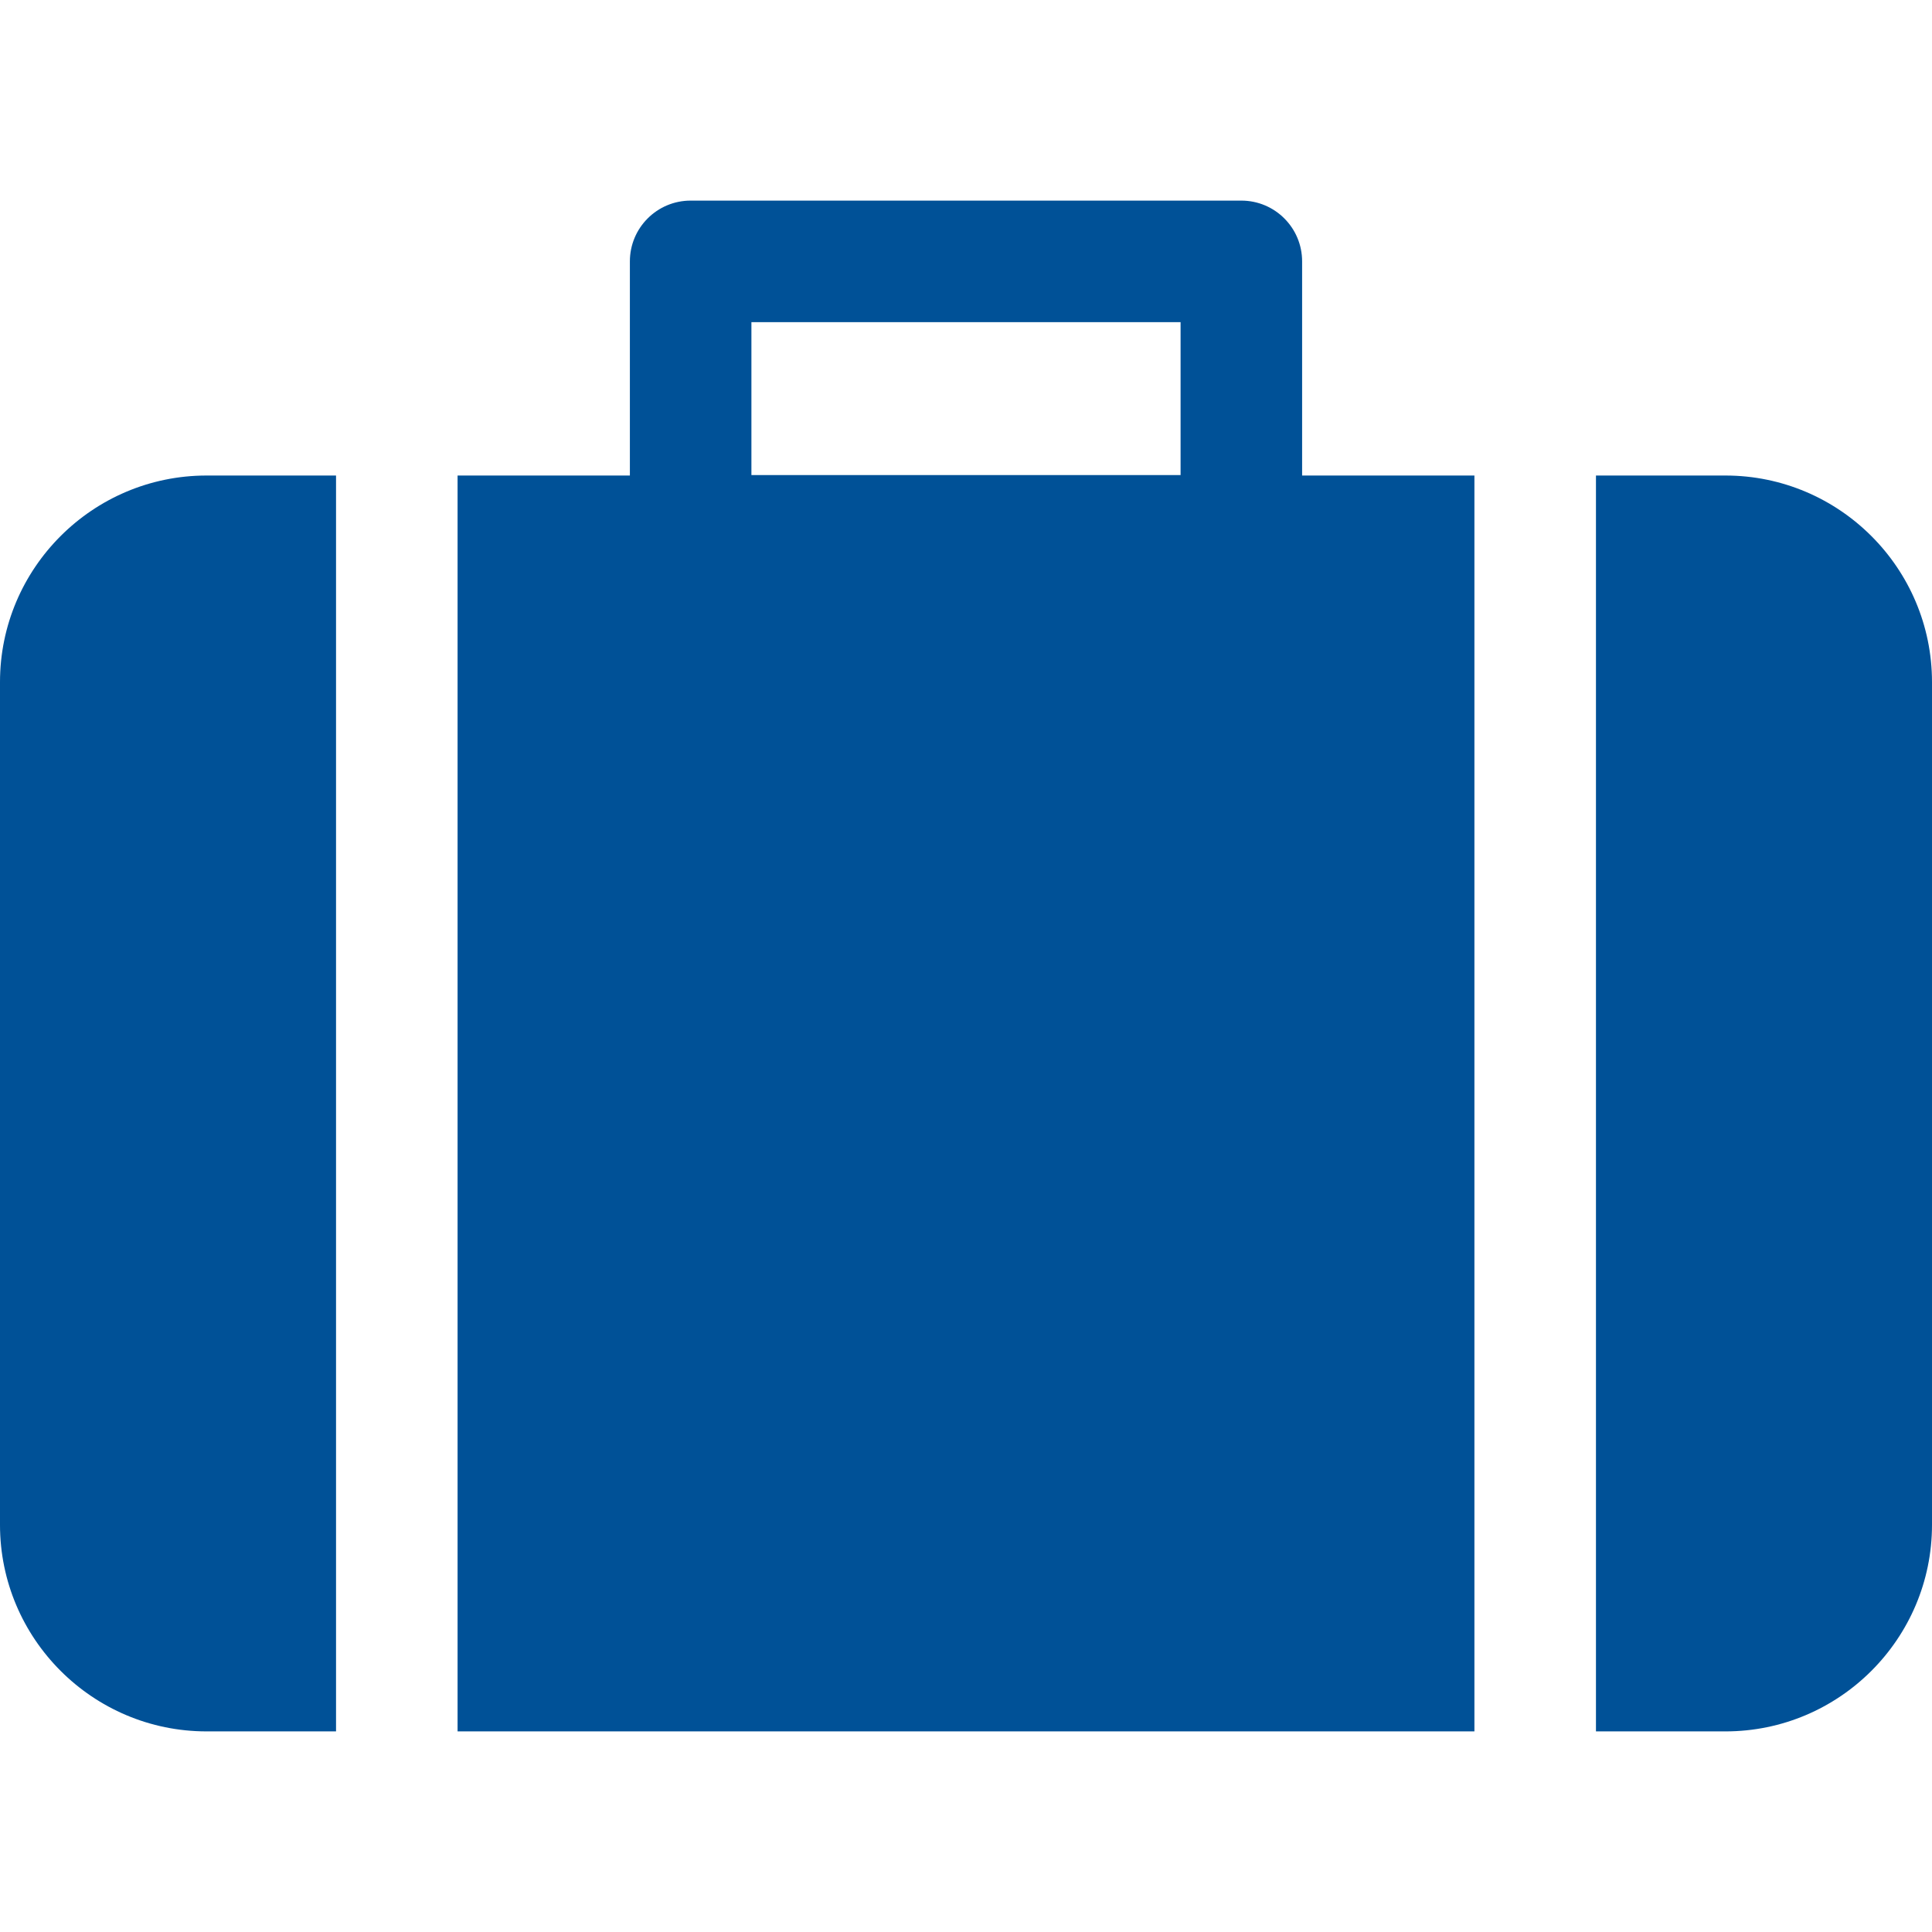
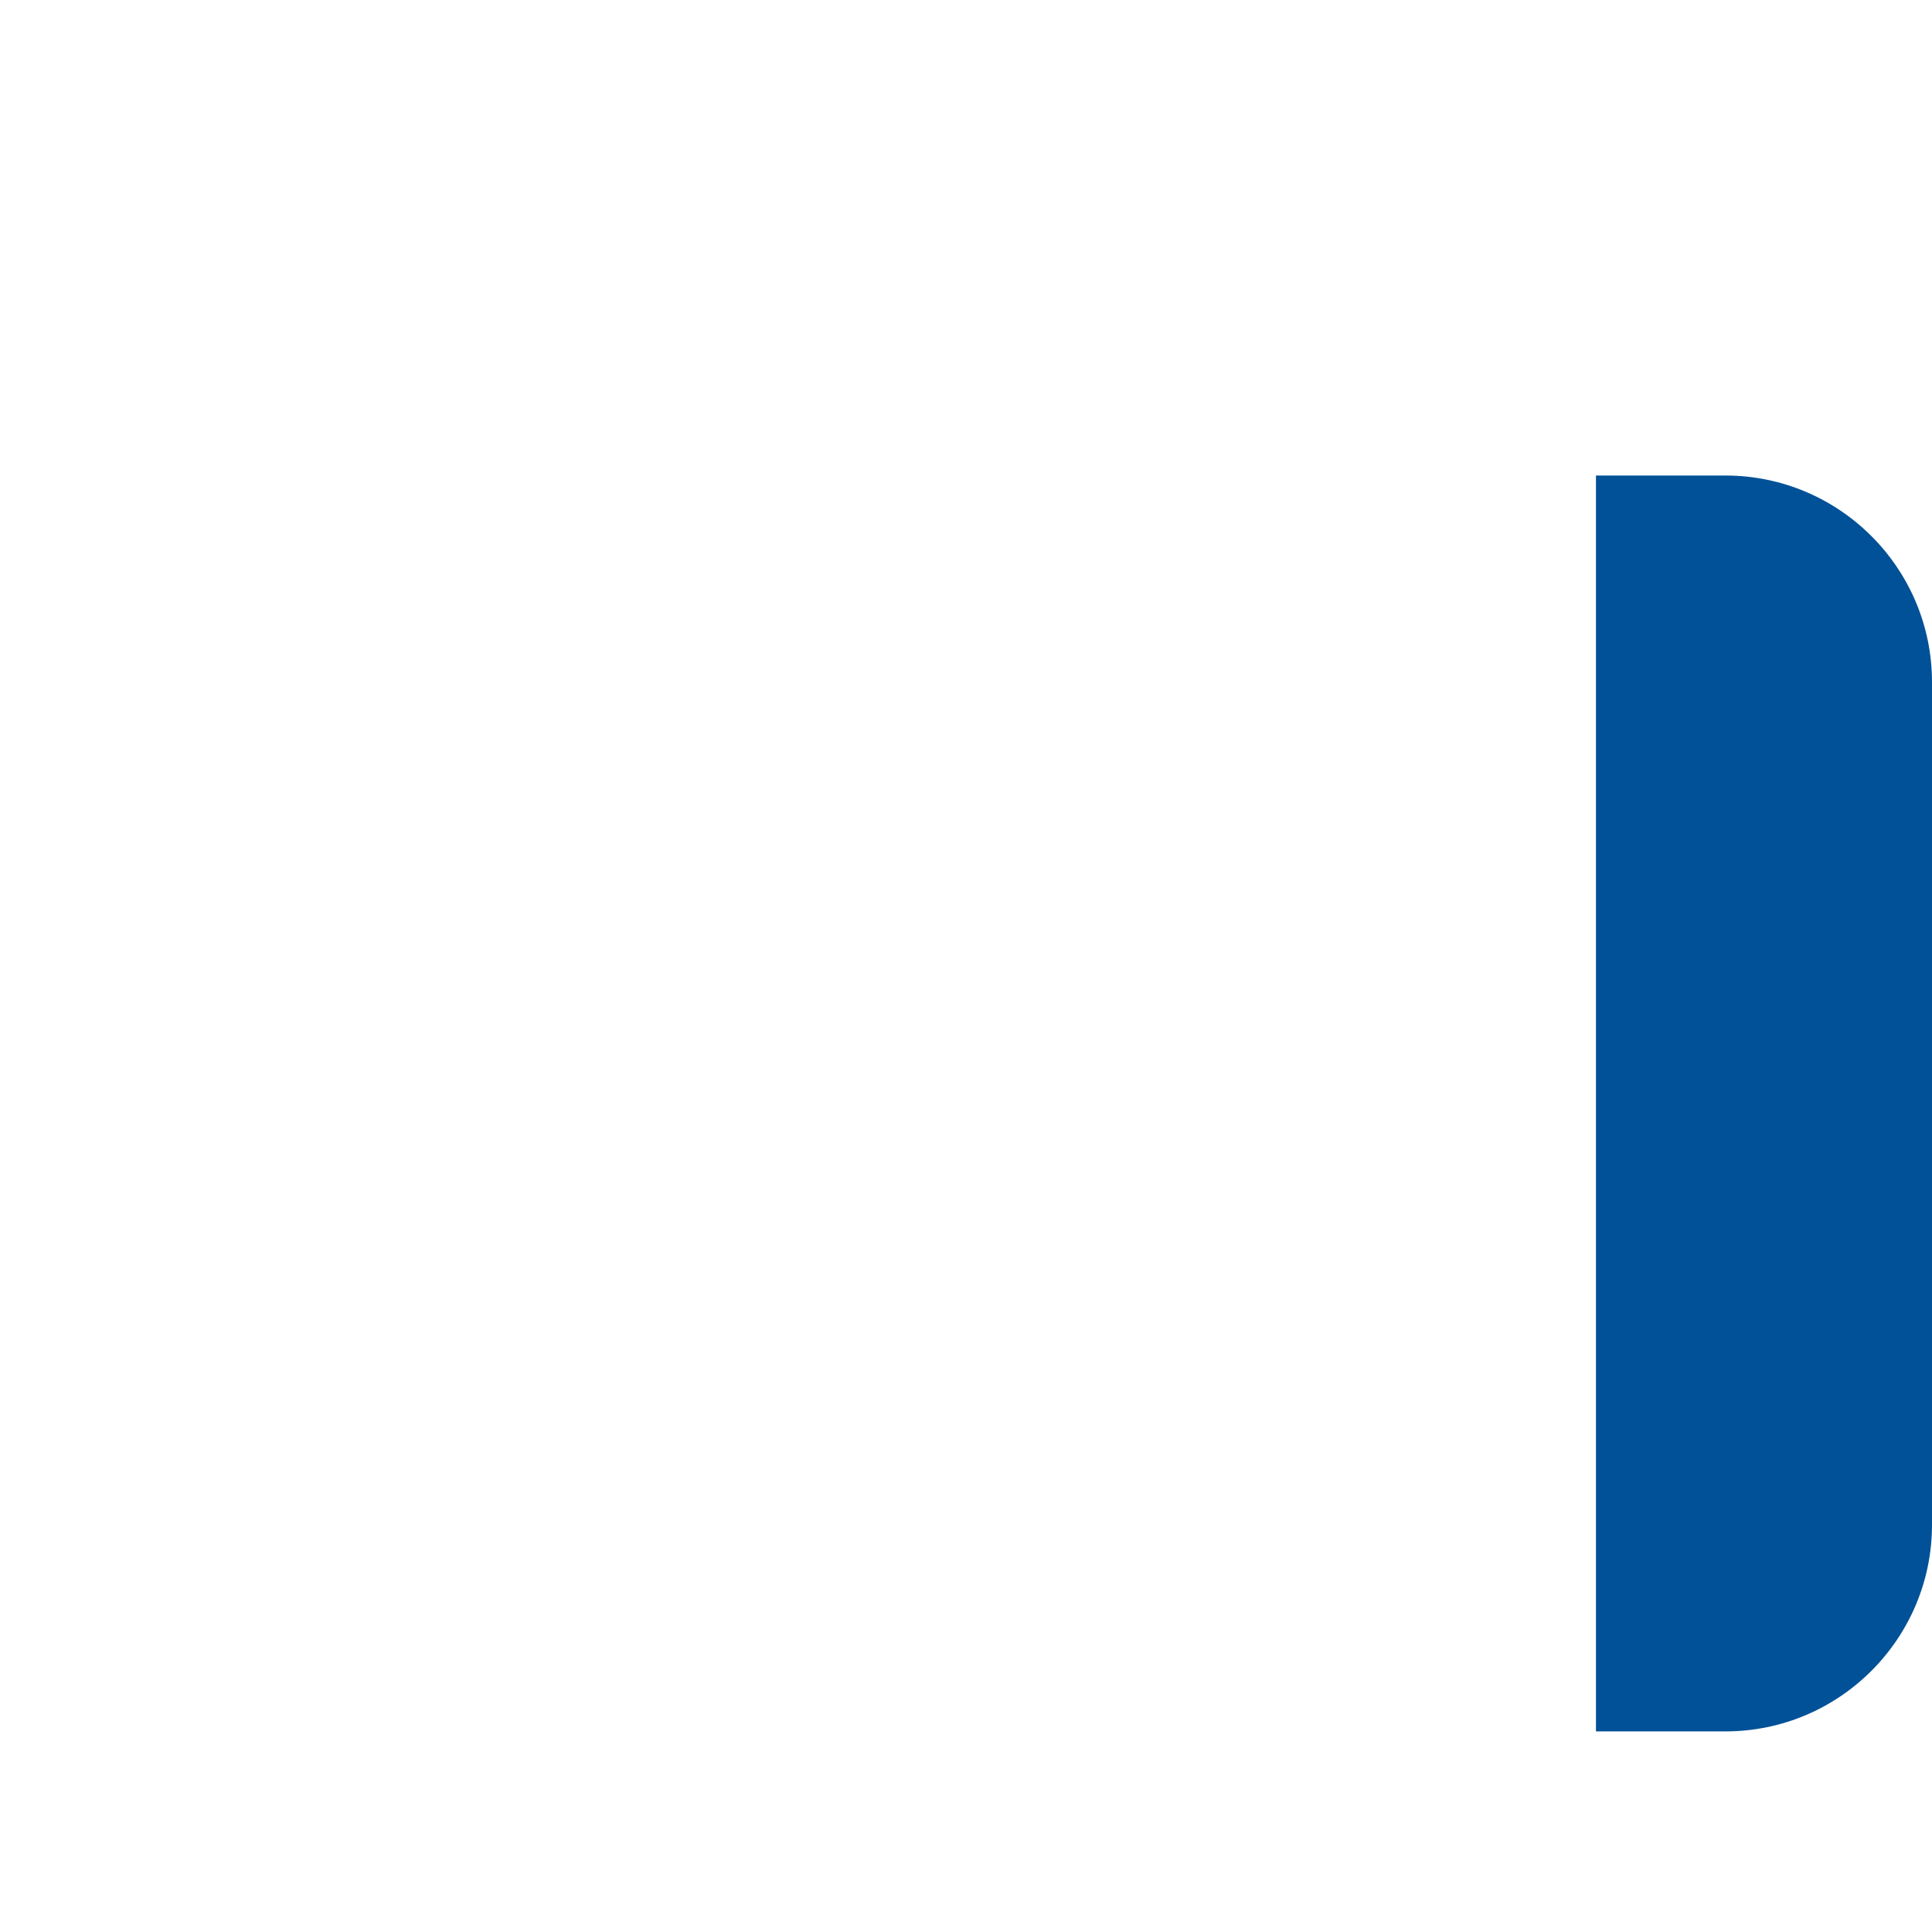
<svg xmlns="http://www.w3.org/2000/svg" version="1.1" id="Capa_1" x="0px" y="0px" viewBox="0 0 512.001 512.001" style="enable-background:new 0 0 512.001 512.001;" xml:space="preserve">
  <g>
    <g>
-       <path d="M345.075,126.02V69.268c0-8.894-7.21-16.104-16.104-16.104H183.029c-8.894,0-16.104,7.21-16.104,16.104v56.752h-45.663    v332.818h269.475V126.02H345.075z M312.867,125.892H199.133v-40.52h113.733V125.892z" fill="#005197" />
-     </g>
+       </g>
  </g>
  <g>
    <g>
-       <path d="M54.741,126.02C24.557,126.02,0,150.576,0,180.76v223.337c0,30.183,24.557,54.74,54.741,54.74h34.313V126.02H54.741z" fill="#005197" />
-     </g>
+       </g>
  </g>
  <g>
    <g>
      <path d="M457.26,126.02h-34.313v332.818h34.313c30.184,0,54.741-24.557,54.741-54.74V180.76    C512,150.576,487.443,126.02,457.26,126.02z" fill="#005197" />
    </g>
  </g>
  <g>
</g>
  <g>
</g>
  <g>
</g>
  <g>
</g>
  <g>
</g>
  <g>
</g>
  <g>
</g>
  <g>
</g>
  <g>
</g>
  <g>
</g>
  <g>
</g>
  <g>
</g>
  <g>
</g>
  <g>
</g>
  <g>
</g>
</svg>